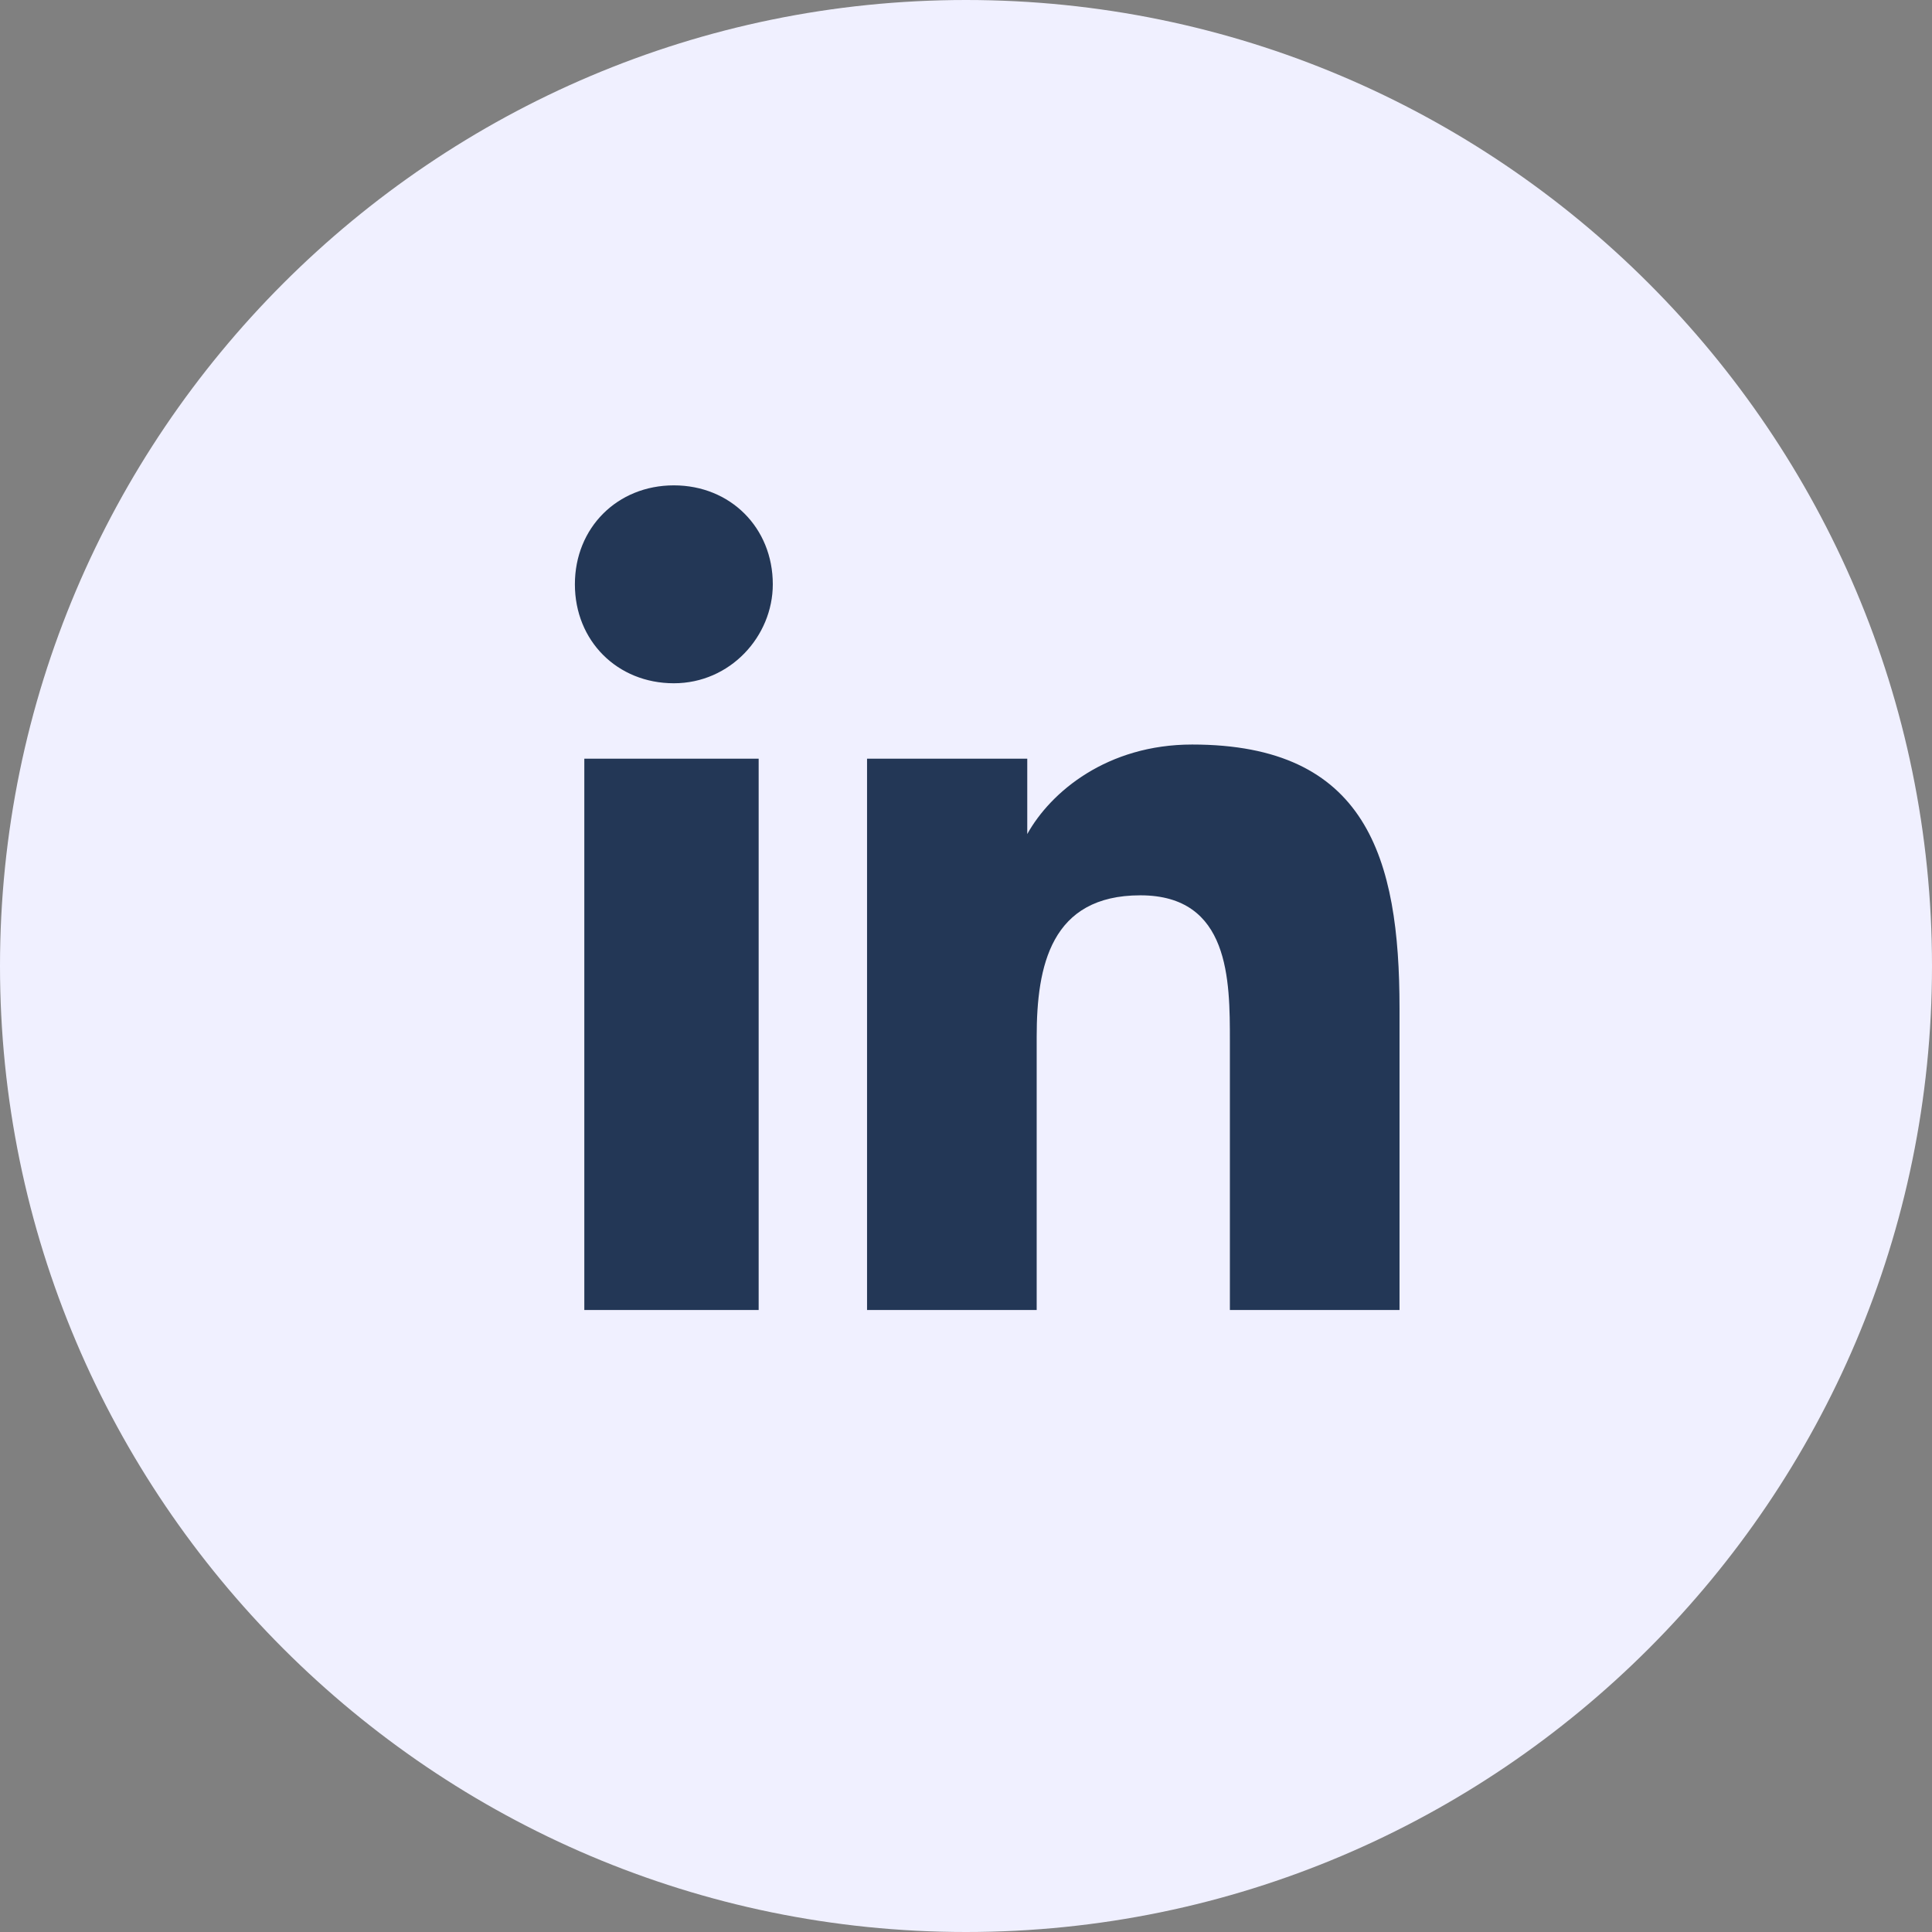
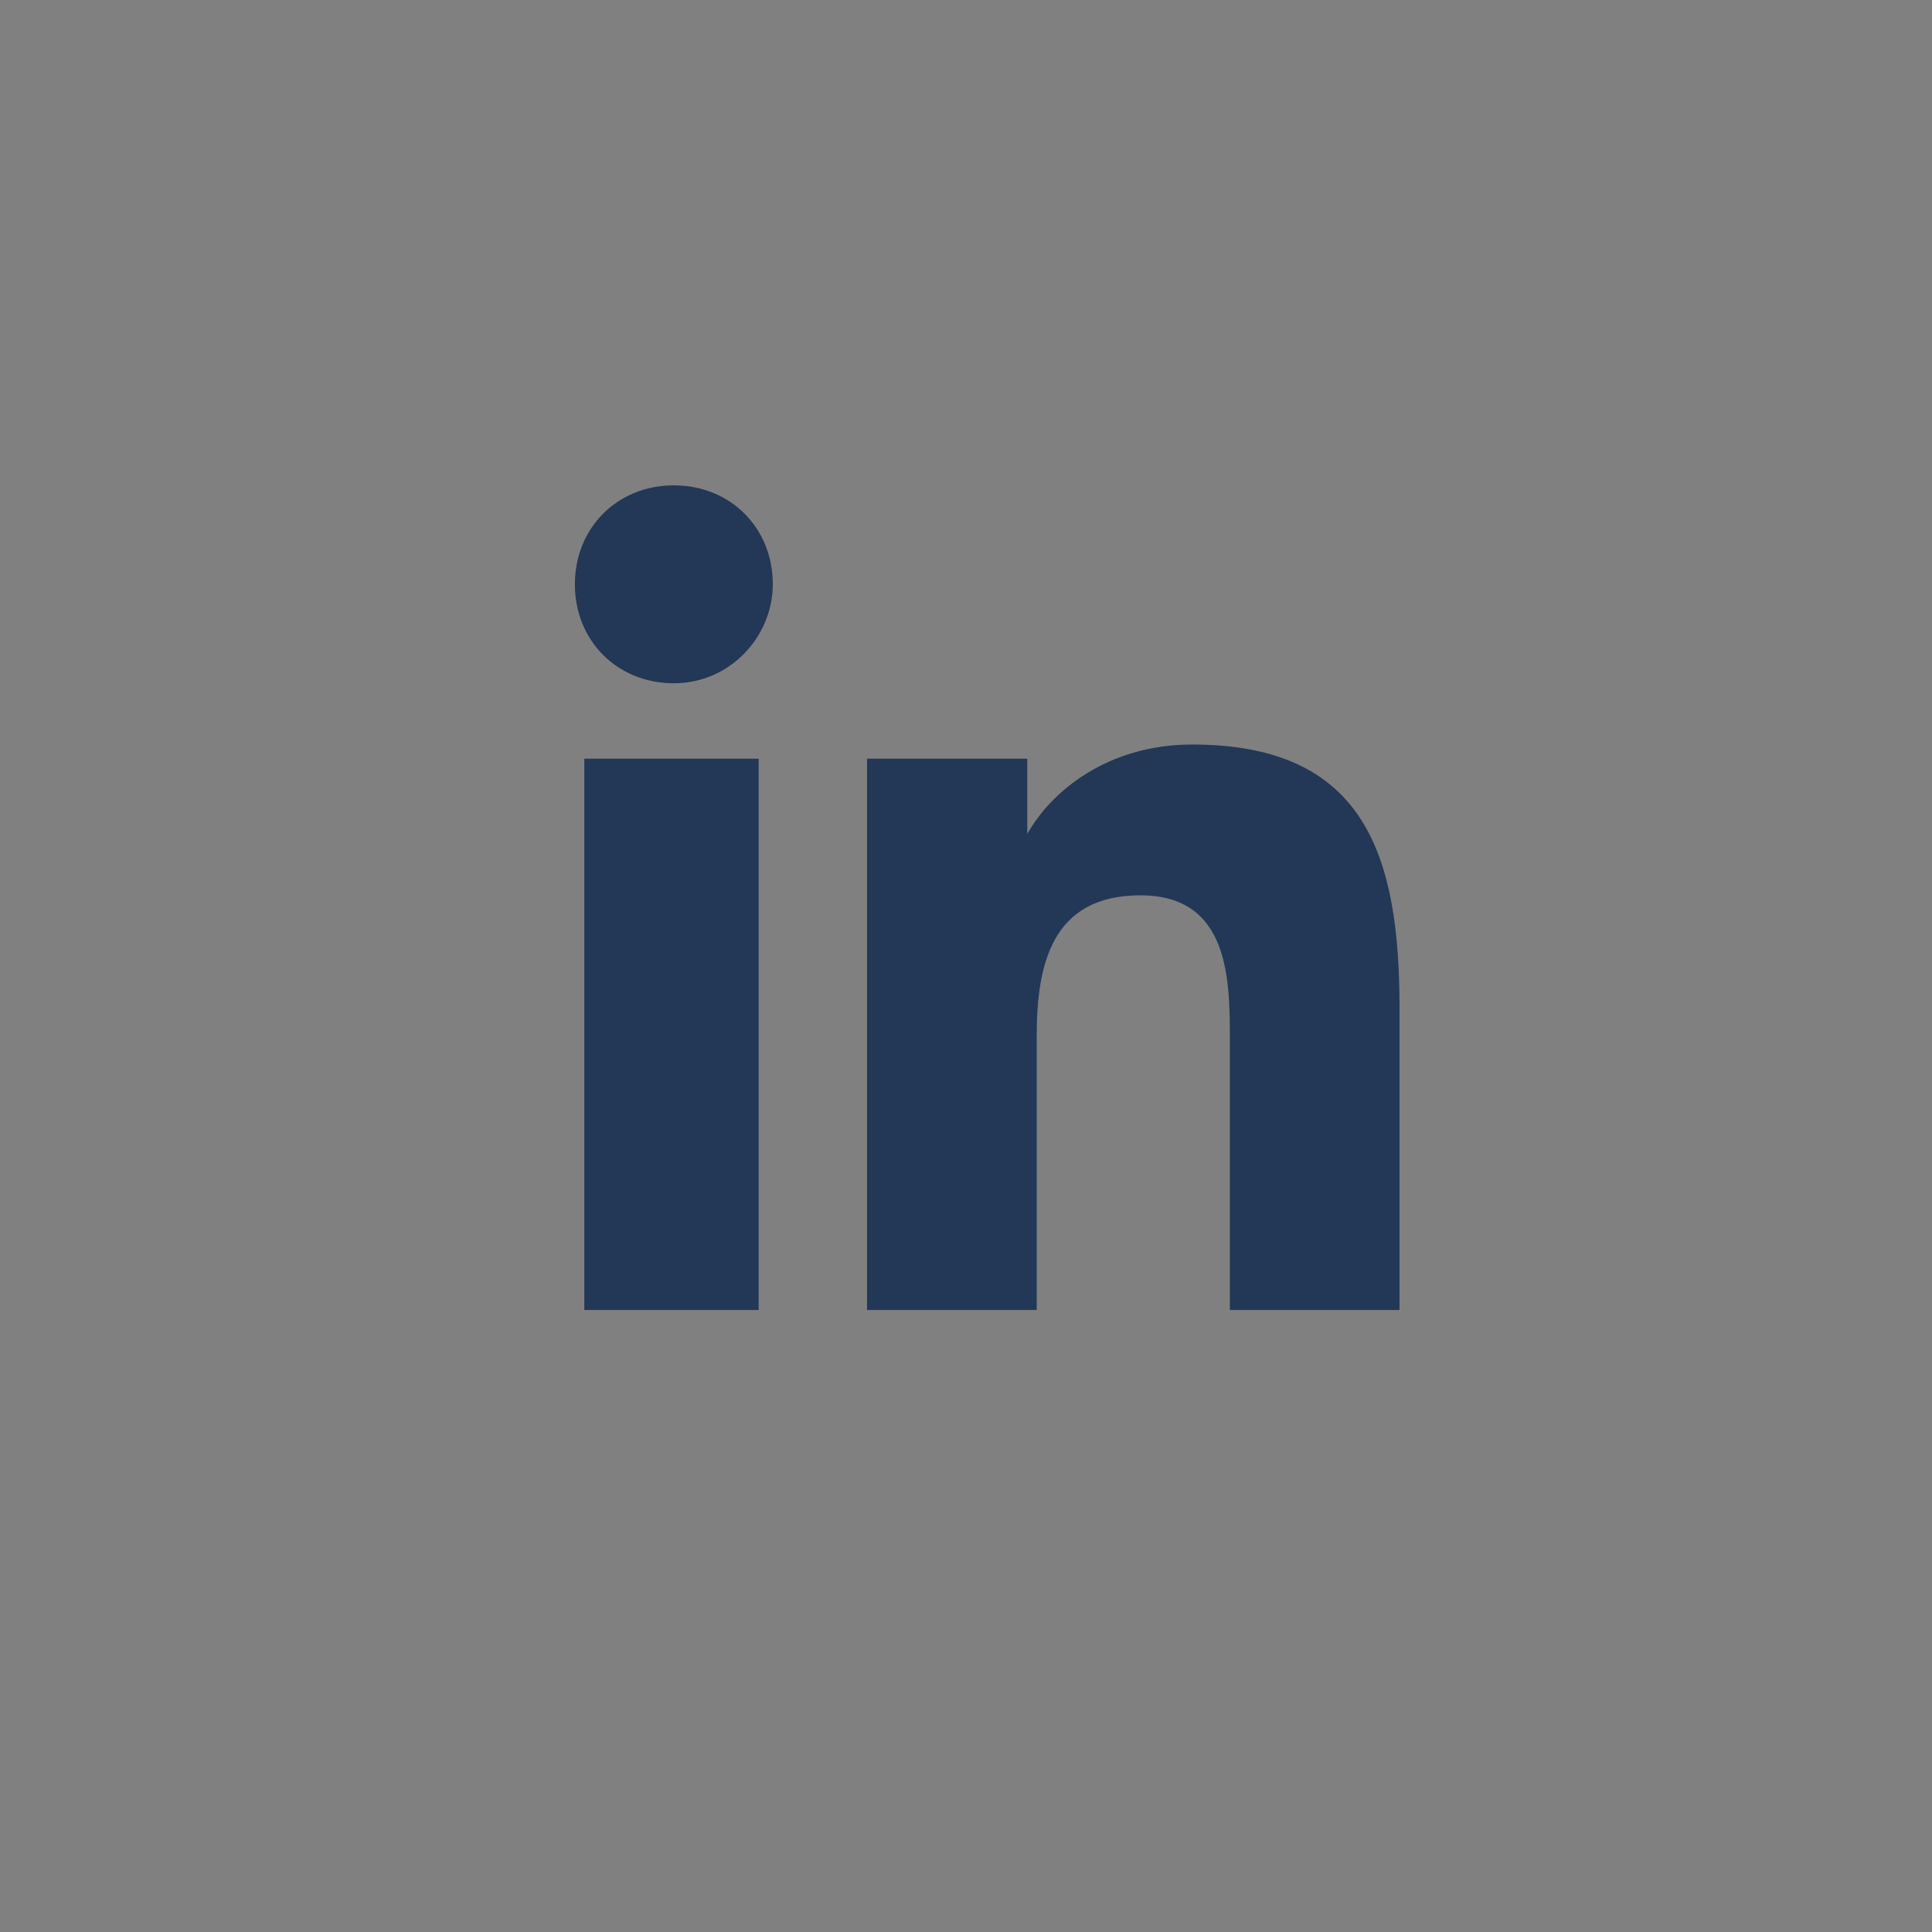
<svg xmlns="http://www.w3.org/2000/svg" version="1.1" id="Layer_1" x="0px" y="0px" viewBox="0 0 41 41" style="enable-background:new 0 0 41 41;" xml:space="preserve">
  <rect x="0" y="0" width="41" height="41" fill="#808080" stroke="none" />
  <style type="text/css">
	.st0{fill:#F0F0FF;}
	.st1{fill-rule:evenodd;clip-rule:evenodd;fill:#233756;}
</style>
-   <path class="st0" d="M20.5,41C9.2,41,0,31.8,0,20.5S9.2,0,20.5,0S41,9.2,41,20.5S31.8,41,20.5,41z" />
  <path class="st1" d="M16.4,12.4c0-1.2-0.9-2.1-2.1-2.1c-1.2,0-2.1,0.9-2.1,2.1c0,1.2,0.9,2.1,2.1,2.1C15.5,14.5,16.4,13.5,16.4,12.4  z M16.1,27.8h-3.7V16.1h3.7V27.8z M21.9,16.1h-3.5v11.7h3.6V22c0-1.5,0.3-3,2.2-3c1.9,0,1.9,1.8,1.9,3.1v5.7h3.6v-6.4  c0-3.2-0.7-5.6-4.4-5.6c-1.8,0-3,1-3.5,1.9h0V16.1z" />
</svg>